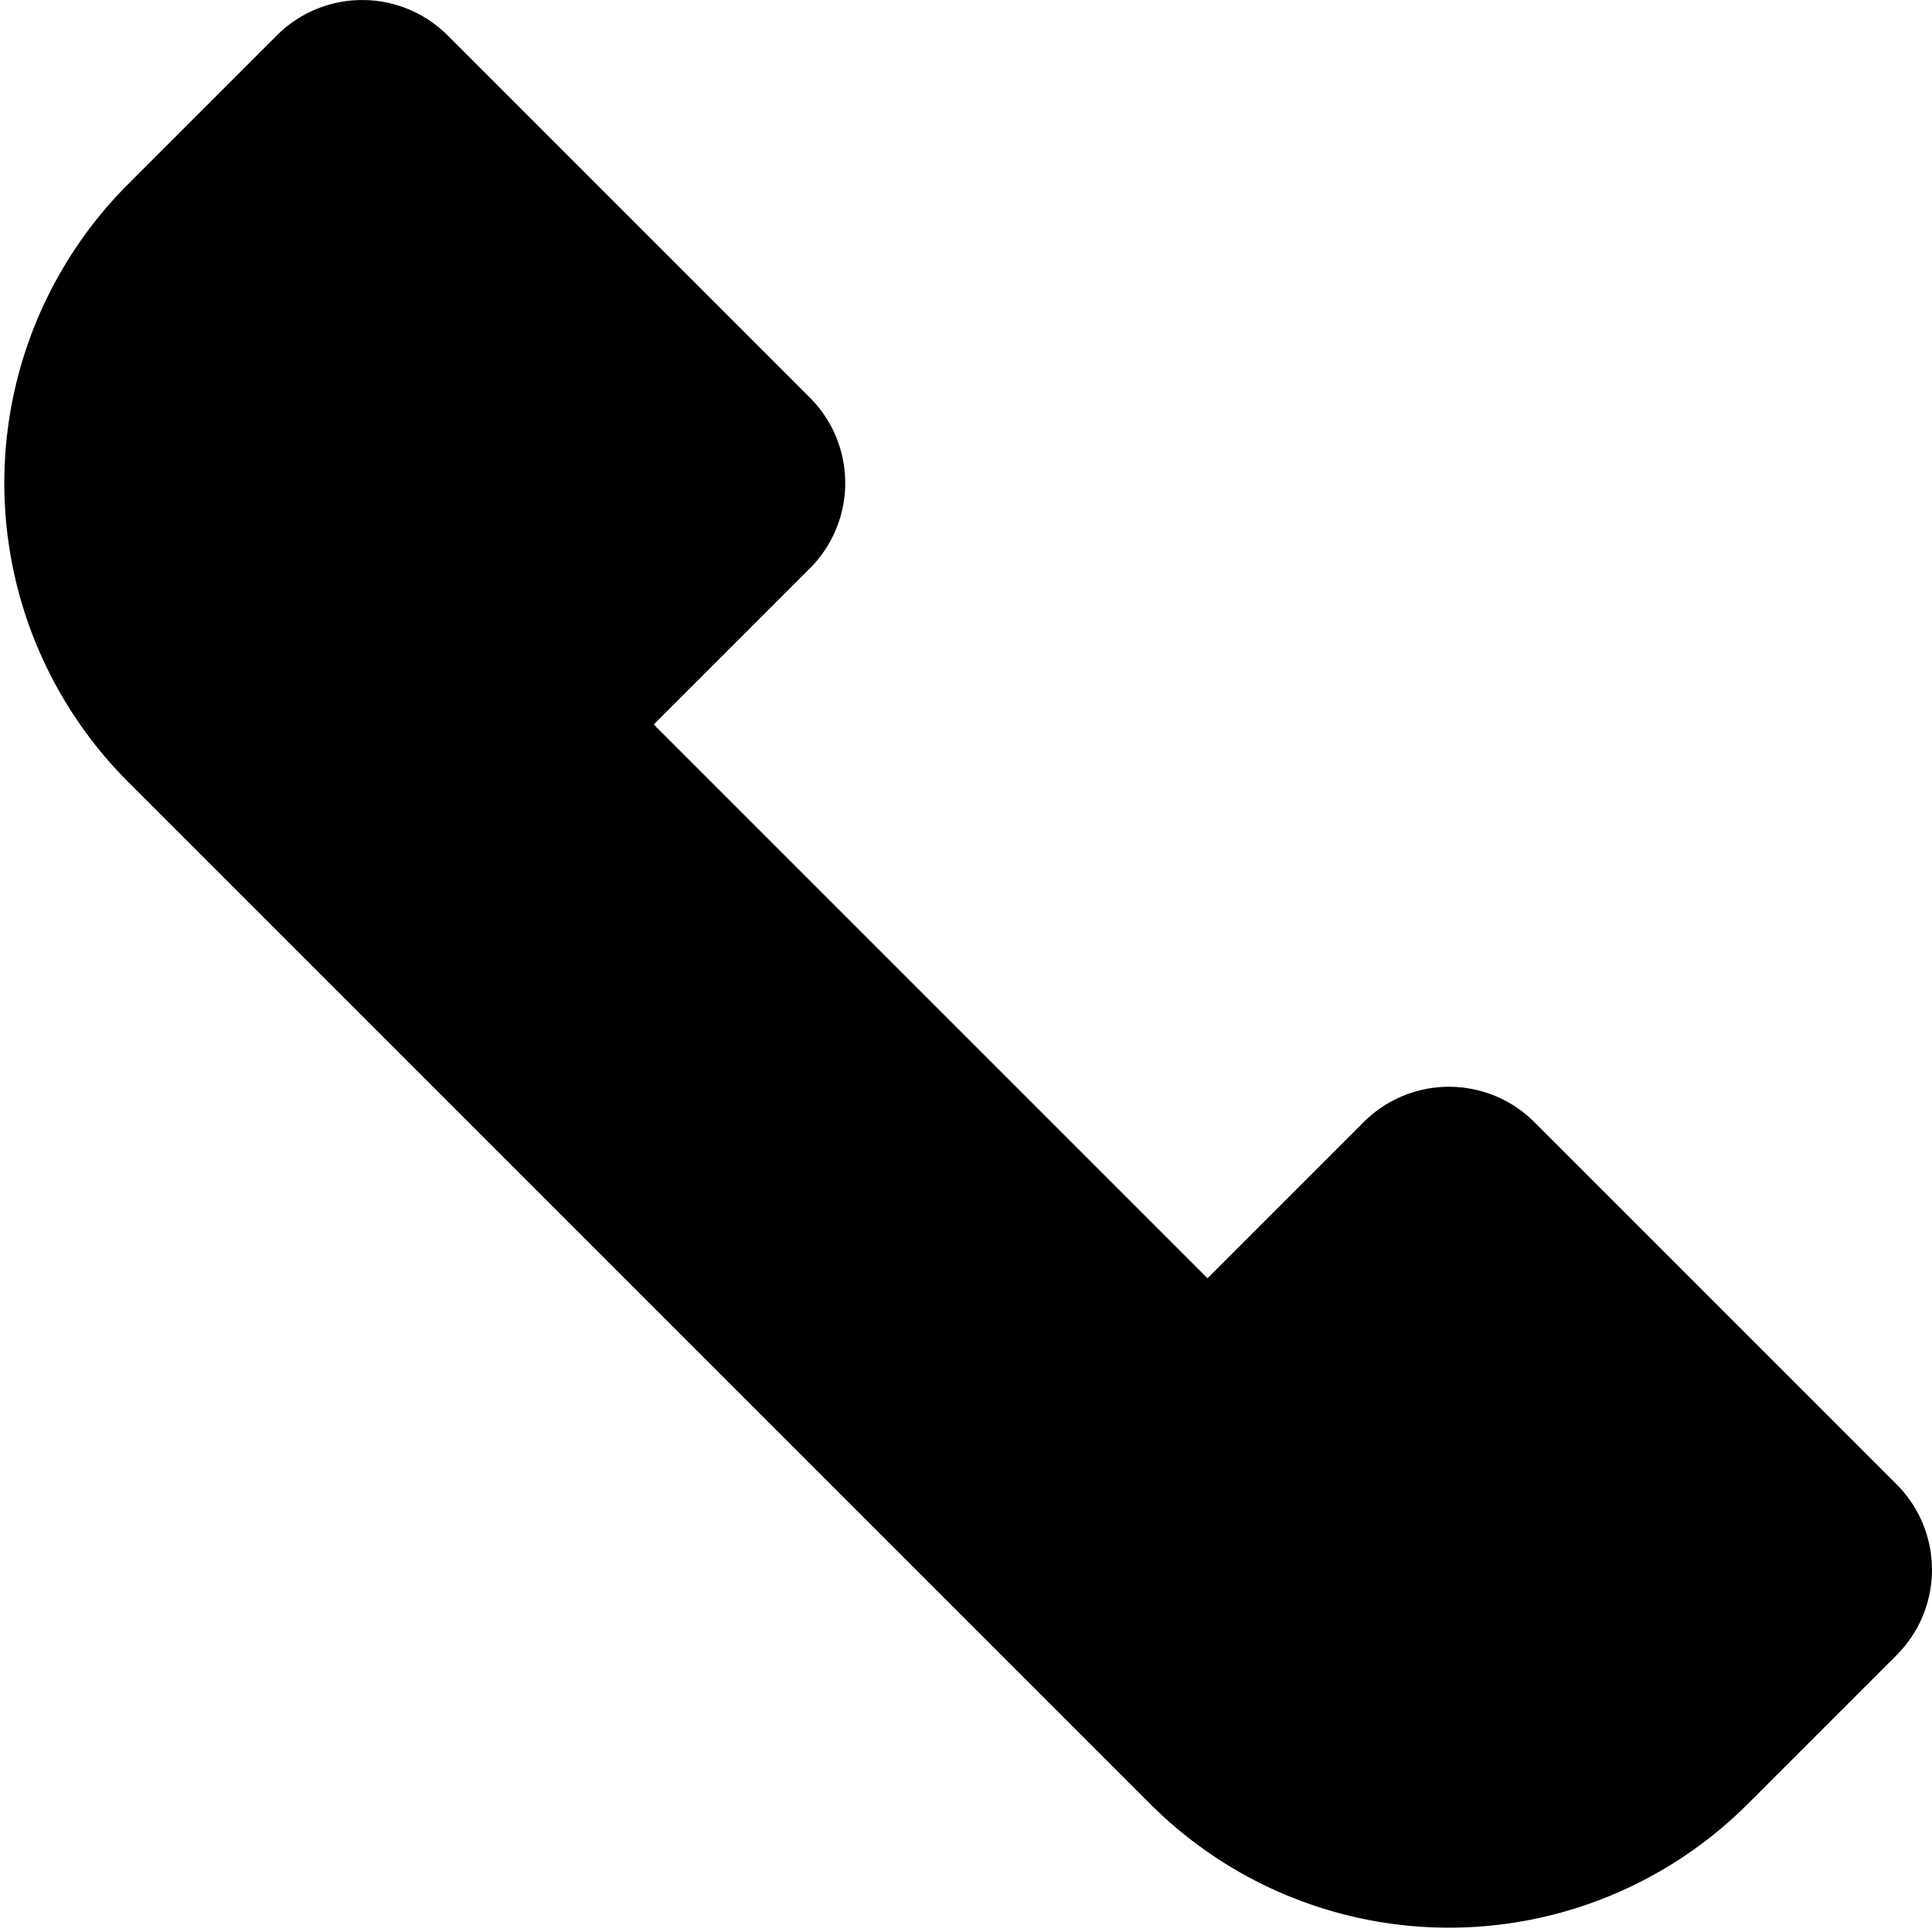
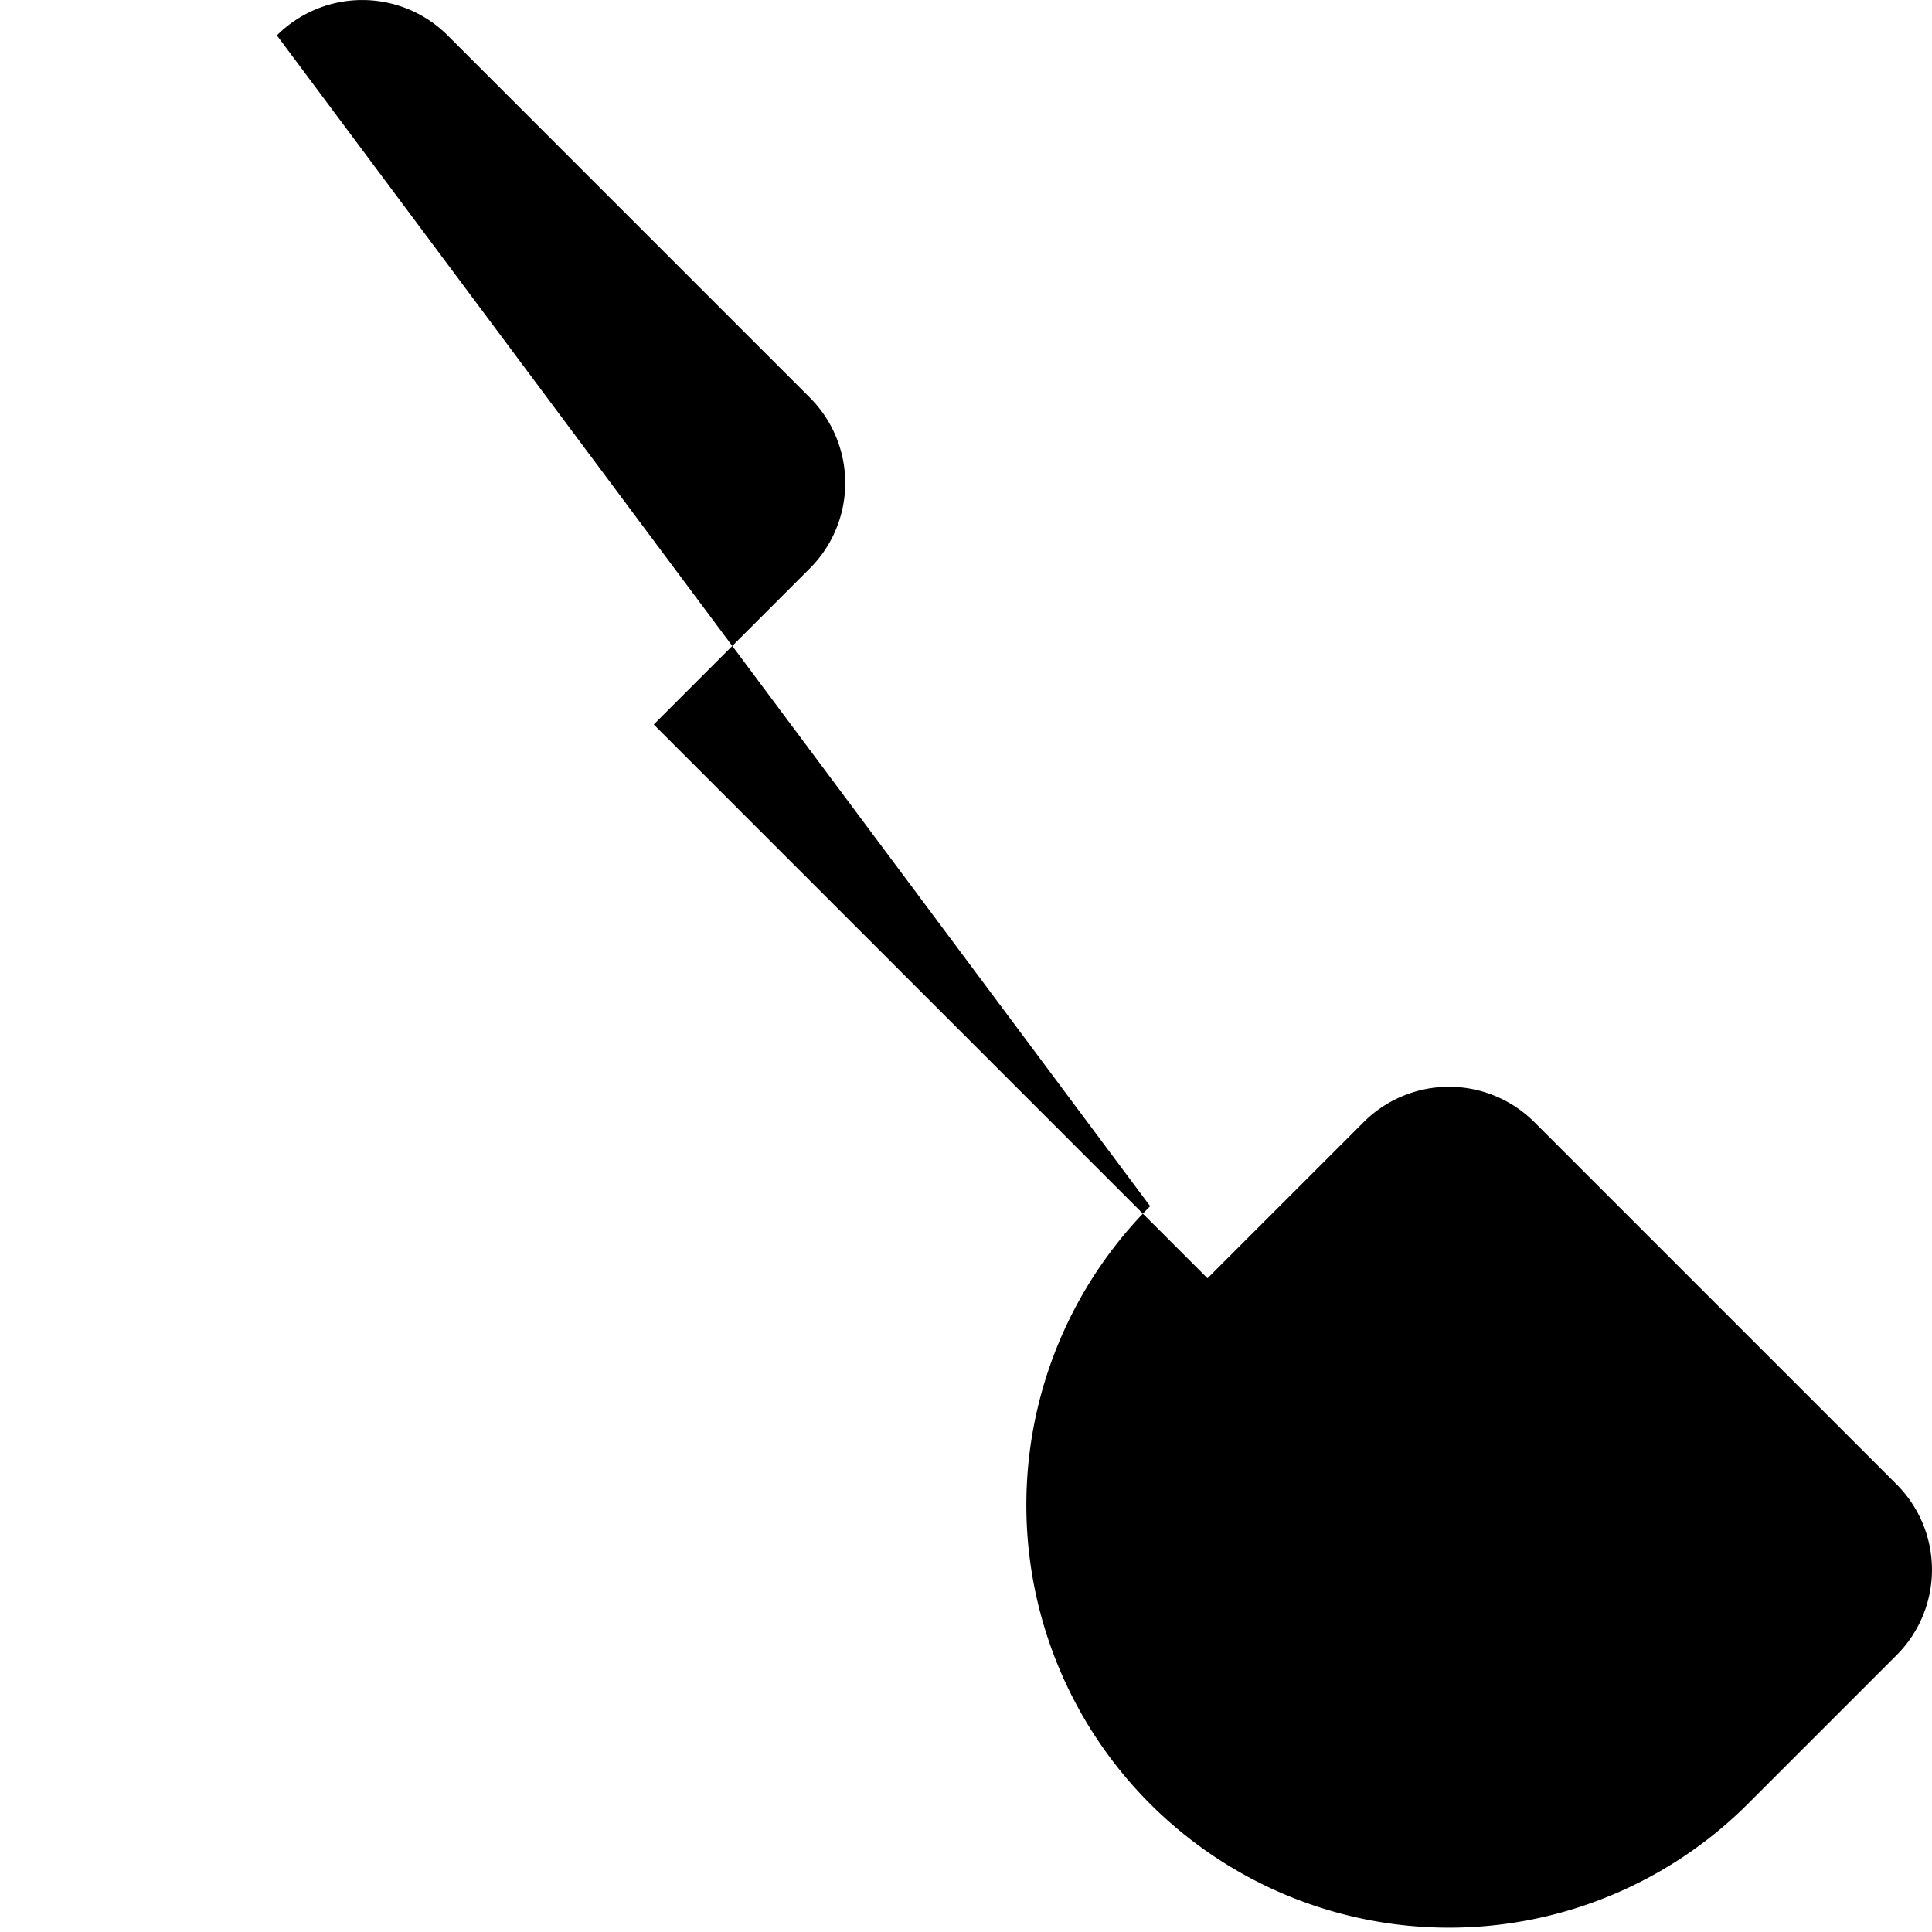
<svg xmlns="http://www.w3.org/2000/svg" width="16" height="16" focusable="false" viewBox="0 0 16 16">
-   <path fill="currentColor" d="M10 10.586l1.293-1.293a1 1 0 011.414 0l3 3a1 1 0 010 1.414l-1.232 1.232a3.5 3.5 0 01-4.95 0L1.061 6.475a3.5 3.5 0 010-4.95L2.293.293a1 1 0 011.414 0l3 3a1 1 0 010 1.414L5.414 6 10 10.586z" />
+   <path fill="currentColor" d="M10 10.586l1.293-1.293a1 1 0 011.414 0l3 3a1 1 0 010 1.414l-1.232 1.232a3.5 3.5 0 01-4.95 0a3.5 3.5 0 010-4.95L2.293.293a1 1 0 011.414 0l3 3a1 1 0 010 1.414L5.414 6 10 10.586z" />
</svg>